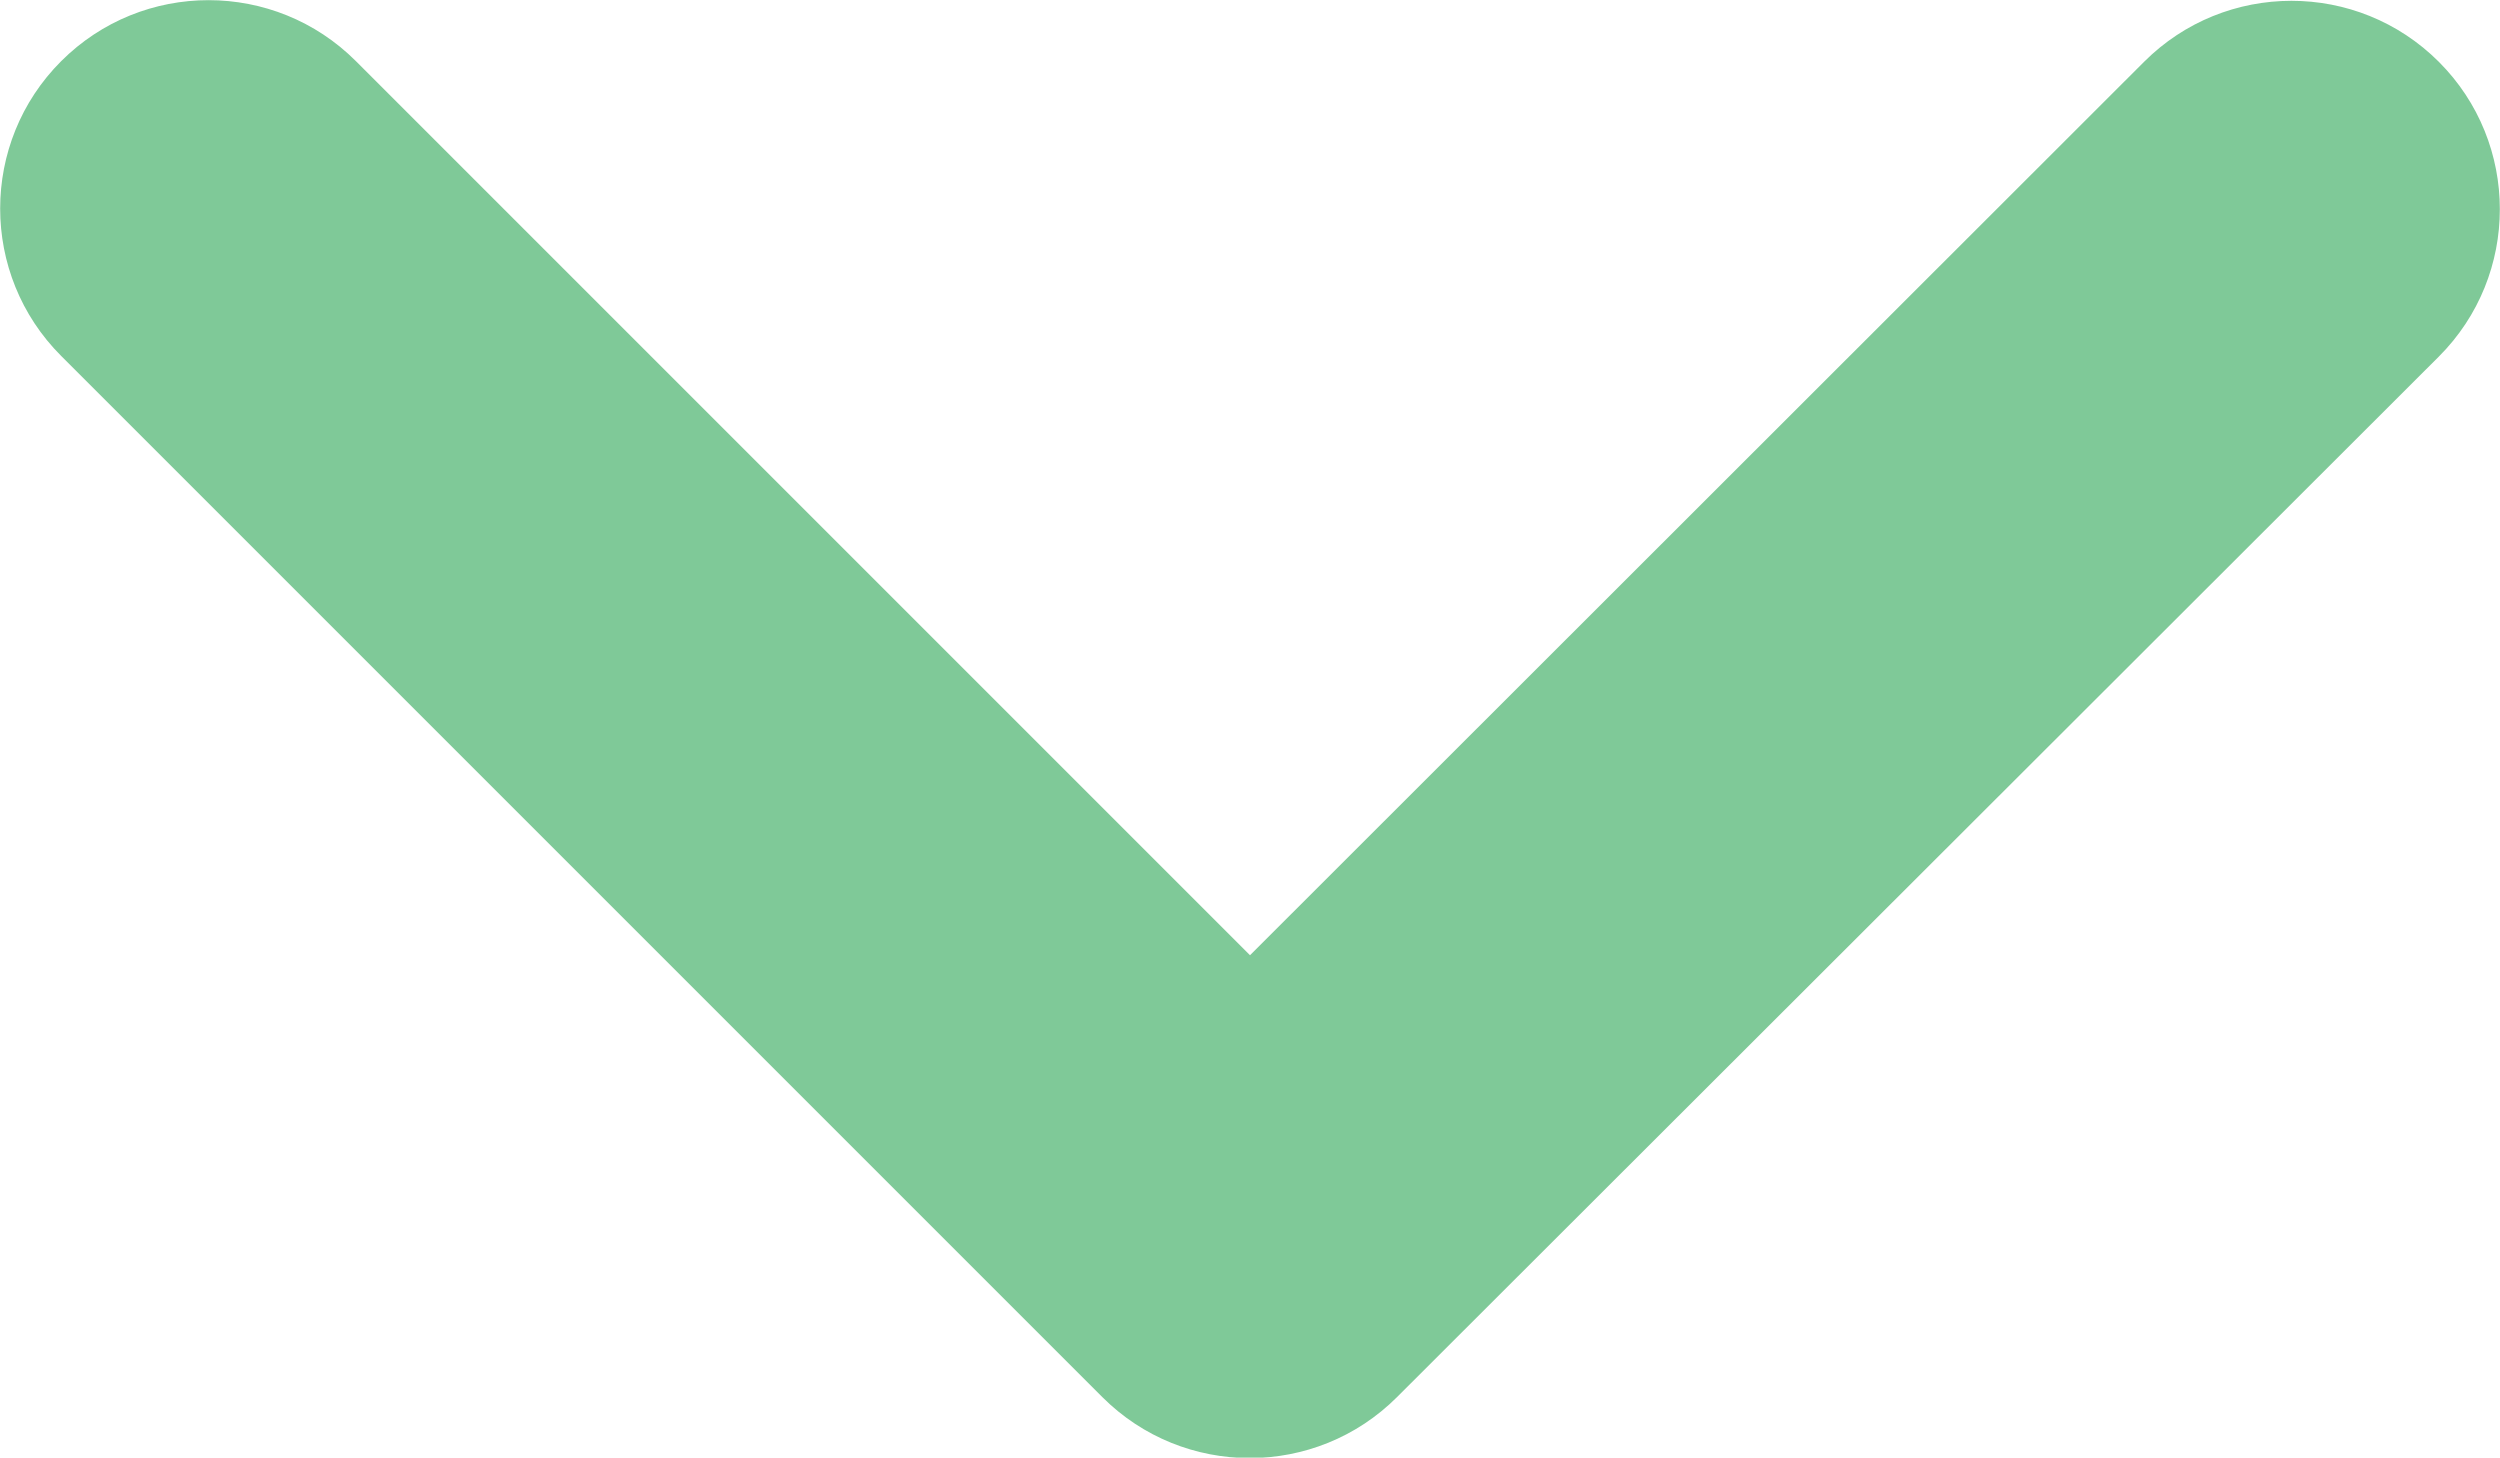
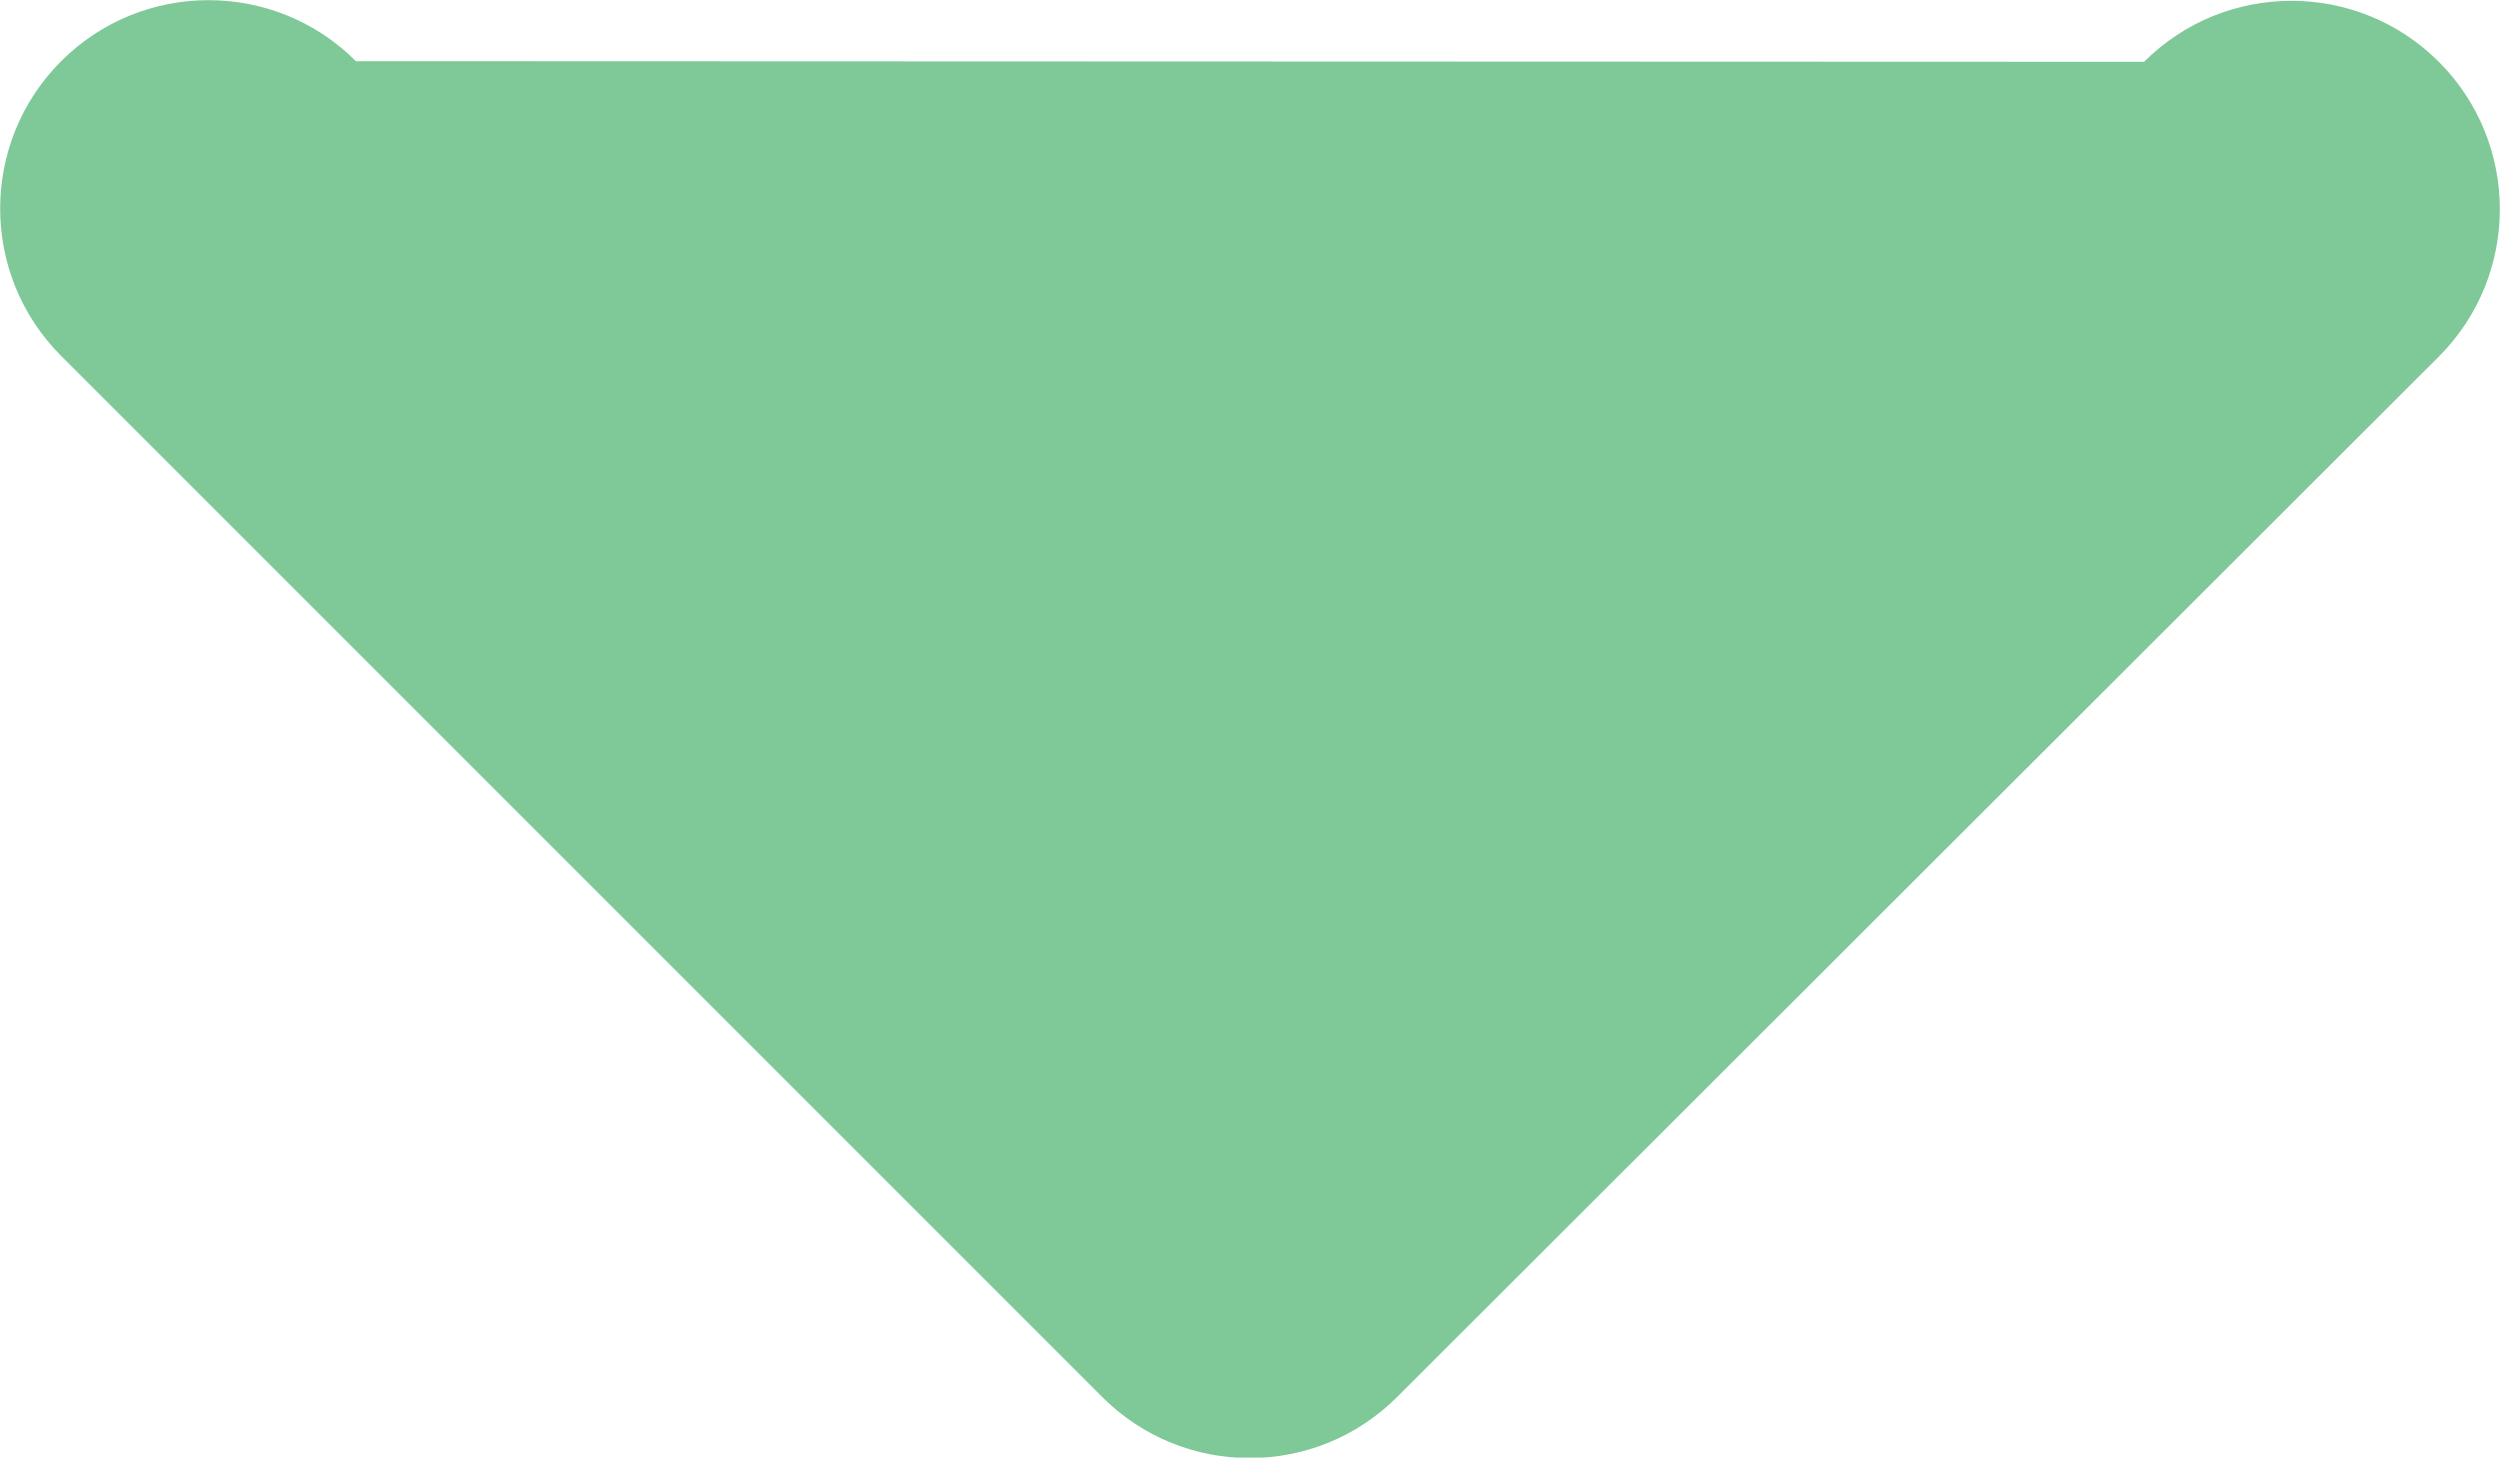
<svg xmlns="http://www.w3.org/2000/svg" version="1.1" id="圖層_1" x="0px" y="0px" viewBox="0 0 384.2 224" style="enable-background:new 0 0 384.2 224;" xml:space="preserve">
  <style type="text/css">
	.st0{fill:#7FC998;}
</style>
-   <path class="st0" d="M214.7,214.7c-12.5,12.5-32.8,12.5-45.3,0l-160-160C-3.1,42.2-3.1,21.9,9.4,9.4s32.8-12.5,45.3,0l137.4,137.4  L329.5,9.5C342-3,362.3-3,374.8,9.5s12.5,32.8,0,45.3L214.7,214.7L214.7,214.7z" />
+   <path class="st0" d="M214.7,214.7c-12.5,12.5-32.8,12.5-45.3,0l-160-160C-3.1,42.2-3.1,21.9,9.4,9.4s32.8-12.5,45.3,0L329.5,9.5C342-3,362.3-3,374.8,9.5s12.5,32.8,0,45.3L214.7,214.7L214.7,214.7z" />
</svg>